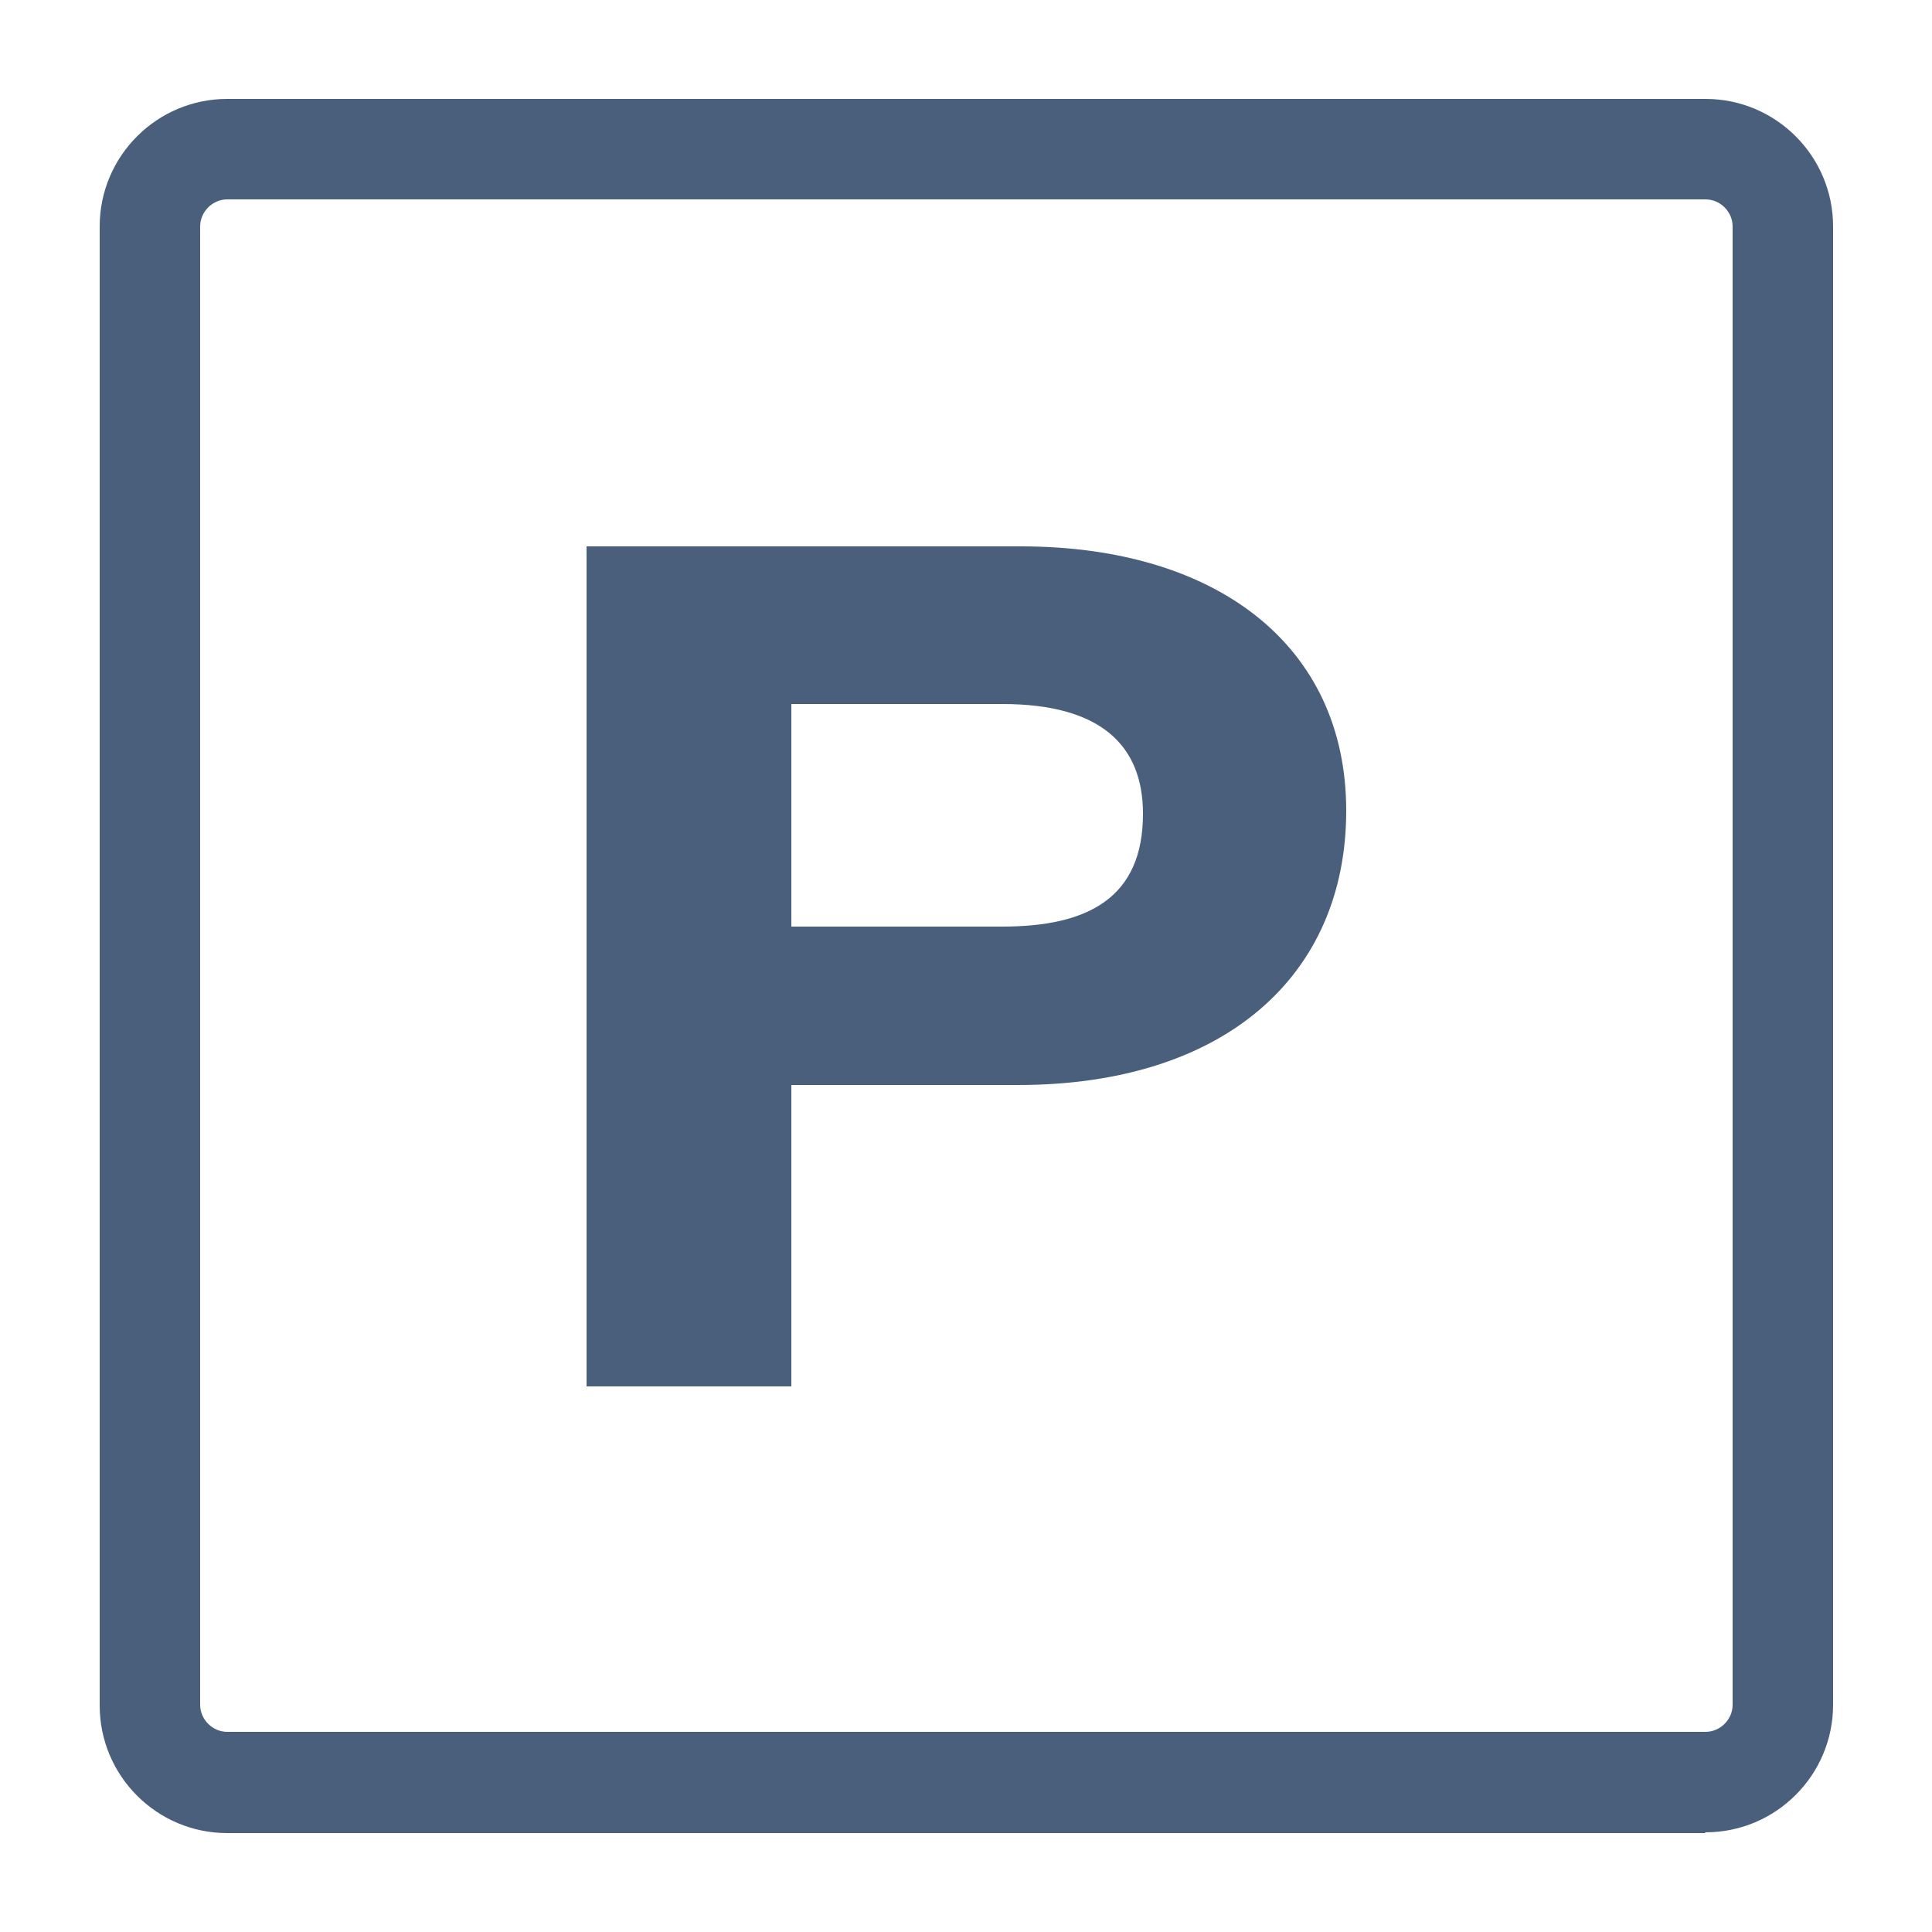
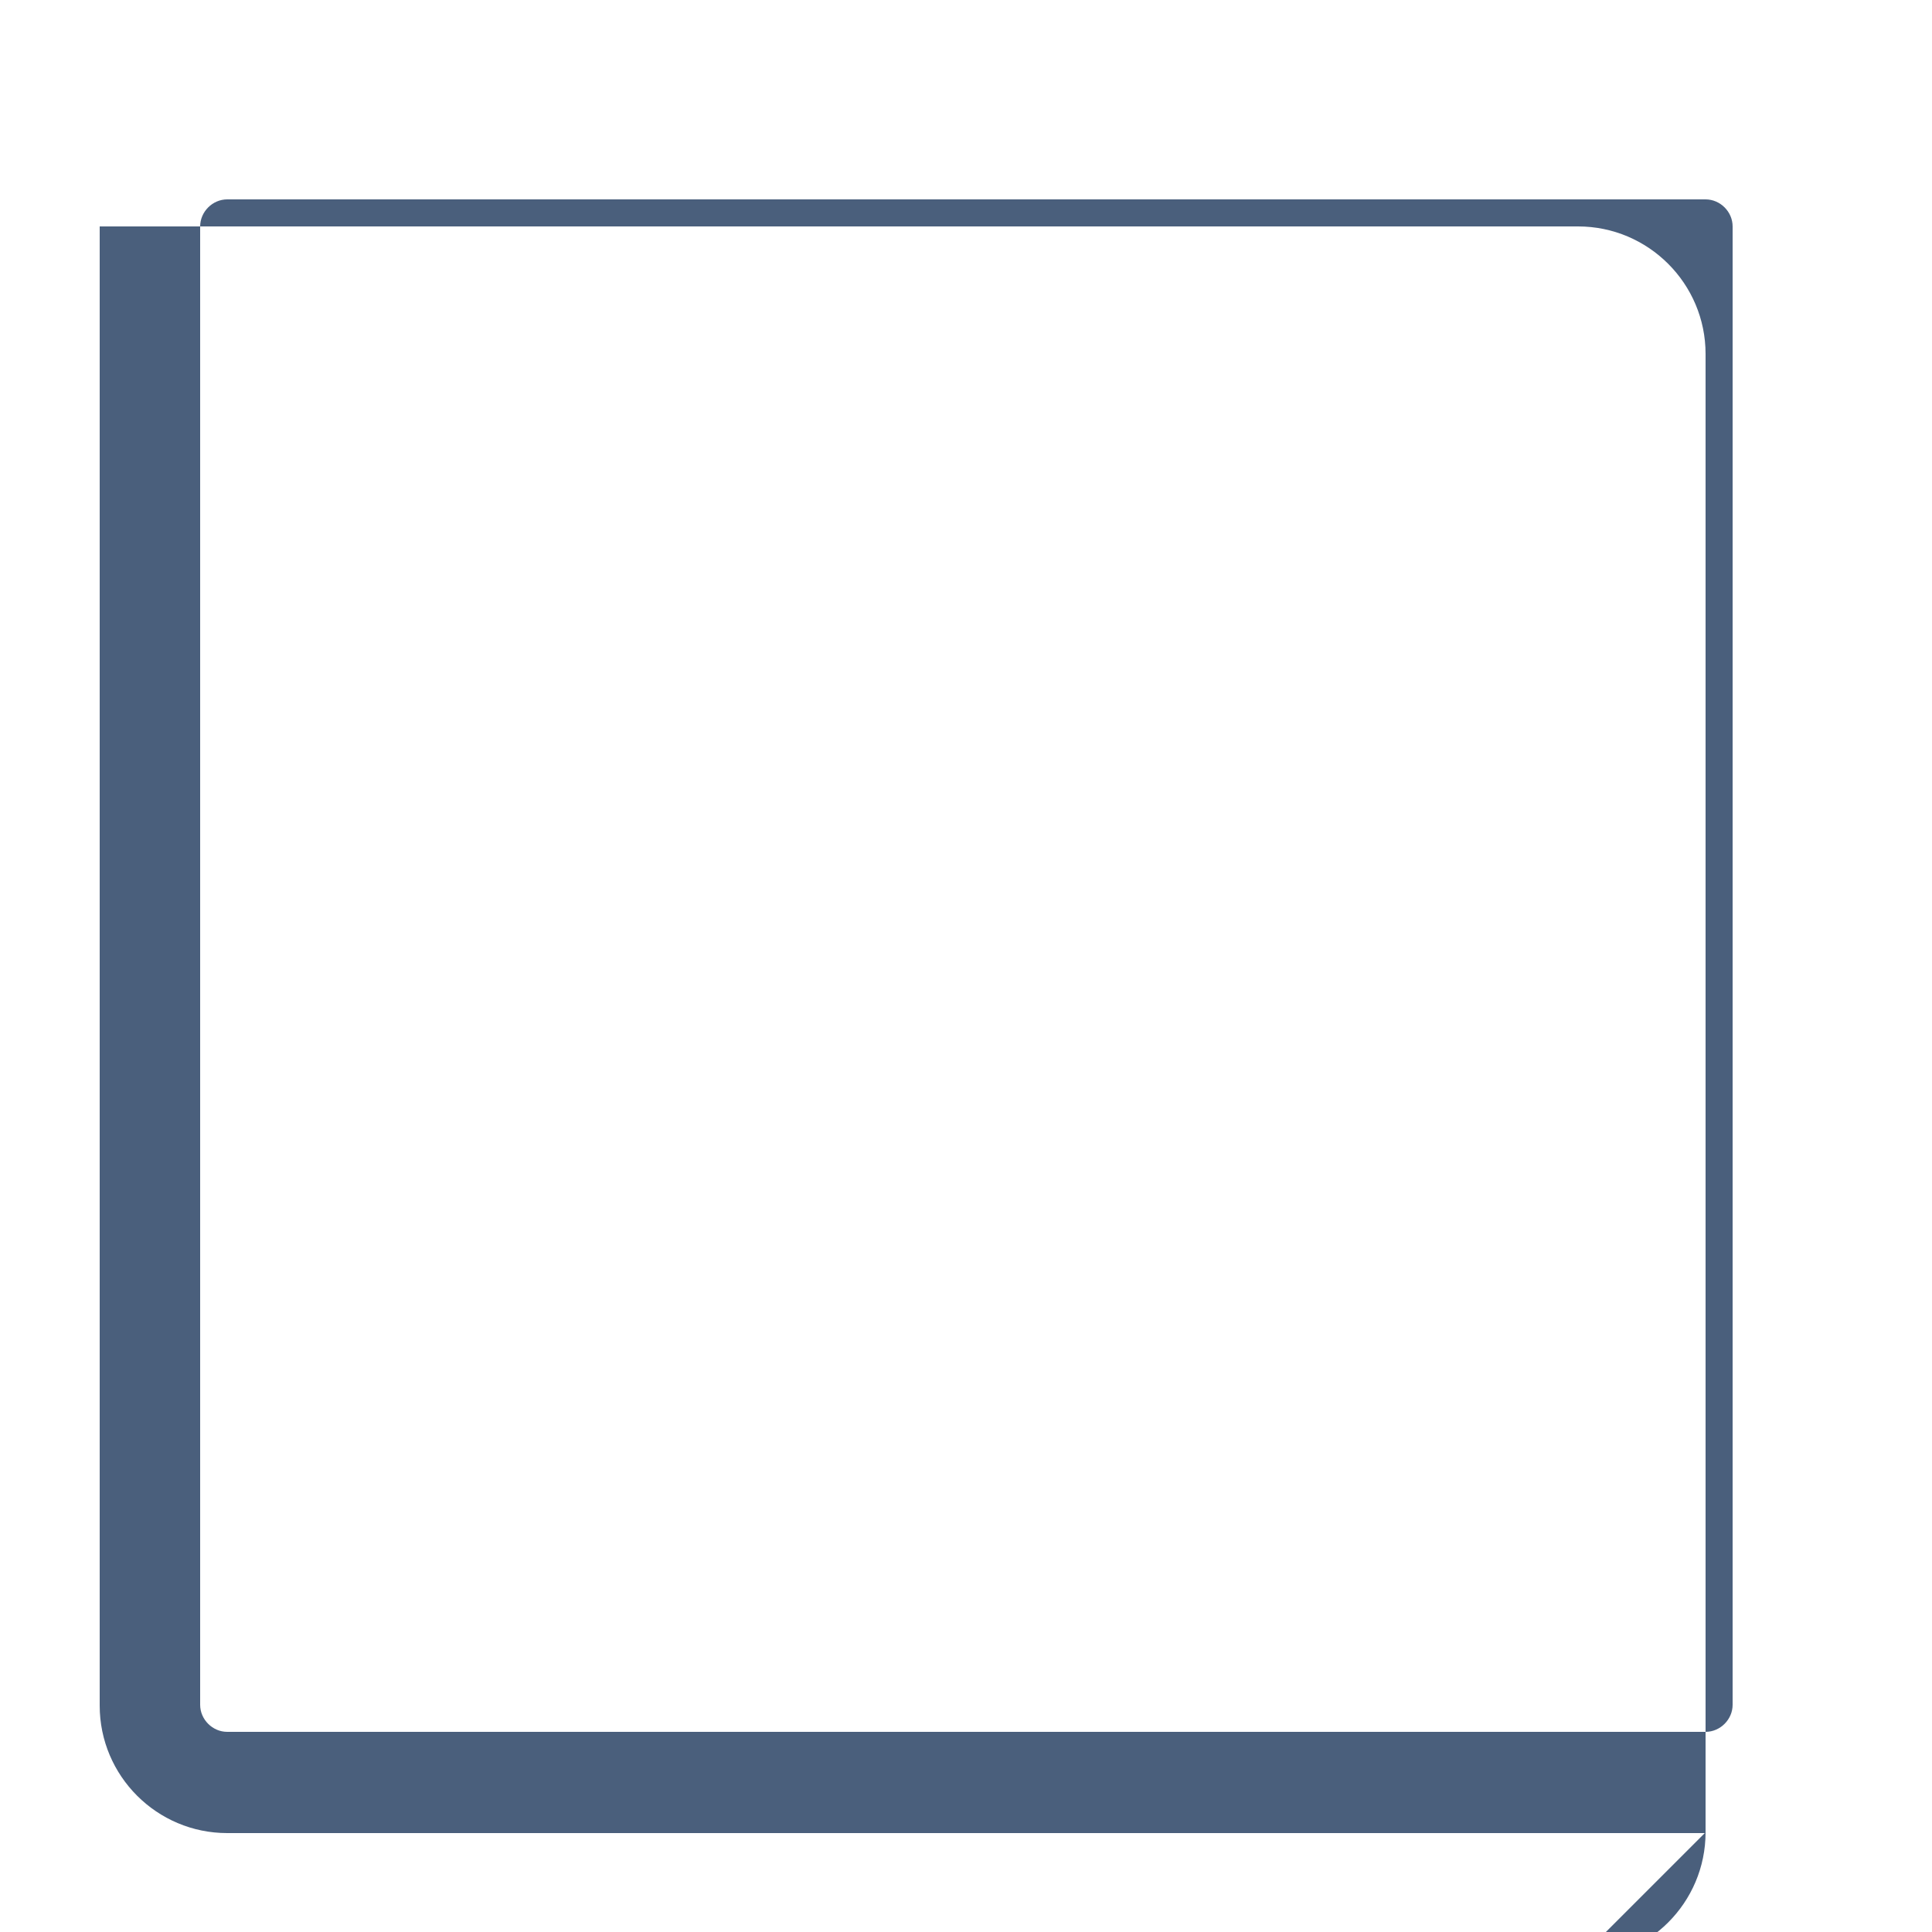
<svg xmlns="http://www.w3.org/2000/svg" id="_レイヤー_2" width="25" height="25" viewBox="0 0 25 25">
  <defs>
    <style>.cls-1{fill:none;}.cls-2{fill:#4a5f7c;}</style>
  </defs>
  <g id="_レイヤー_1-2">
-     <path class="cls-2" d="M22.06,23.72H2.94c-.91,0-1.65-.74-1.65-1.65V2.93c0-.91.74-1.65,1.65-1.65h19.13c.91,0,1.65.74,1.65,1.65v19.13c0,.91-.74,1.65-1.65,1.65ZM2.94,2.58c-.19,0-.35.16-.35.35v19.13c0,.19.16.35.35.35h19.13c.19,0,.35-.16.35-.35V2.93c0-.19-.16-.35-.35-.35H2.94Z" />
-     <path class="cls-2" d="M7.59,7.07h5.62c2.53,0,4.21,1.28,4.21,3.42s-1.58,3.55-4.25,3.55h-2.93v3.9h-2.65V7.07ZM10.24,11.99h2.73c1.12,0,1.82-.38,1.82-1.46,0-.88-.54-1.42-1.82-1.42h-2.73v2.89Z" />
-     <rect class="cls-1" width="25" height="25" />
+     <path class="cls-2" d="M22.06,23.72H2.94c-.91,0-1.65-.74-1.65-1.65V2.93h19.13c.91,0,1.65.74,1.65,1.65v19.13c0,.91-.74,1.65-1.65,1.65ZM2.94,2.58c-.19,0-.35.16-.35.35v19.13c0,.19.16.35.35.35h19.13c.19,0,.35-.16.35-.35V2.93c0-.19-.16-.35-.35-.35H2.94Z" />
  </g>
</svg>